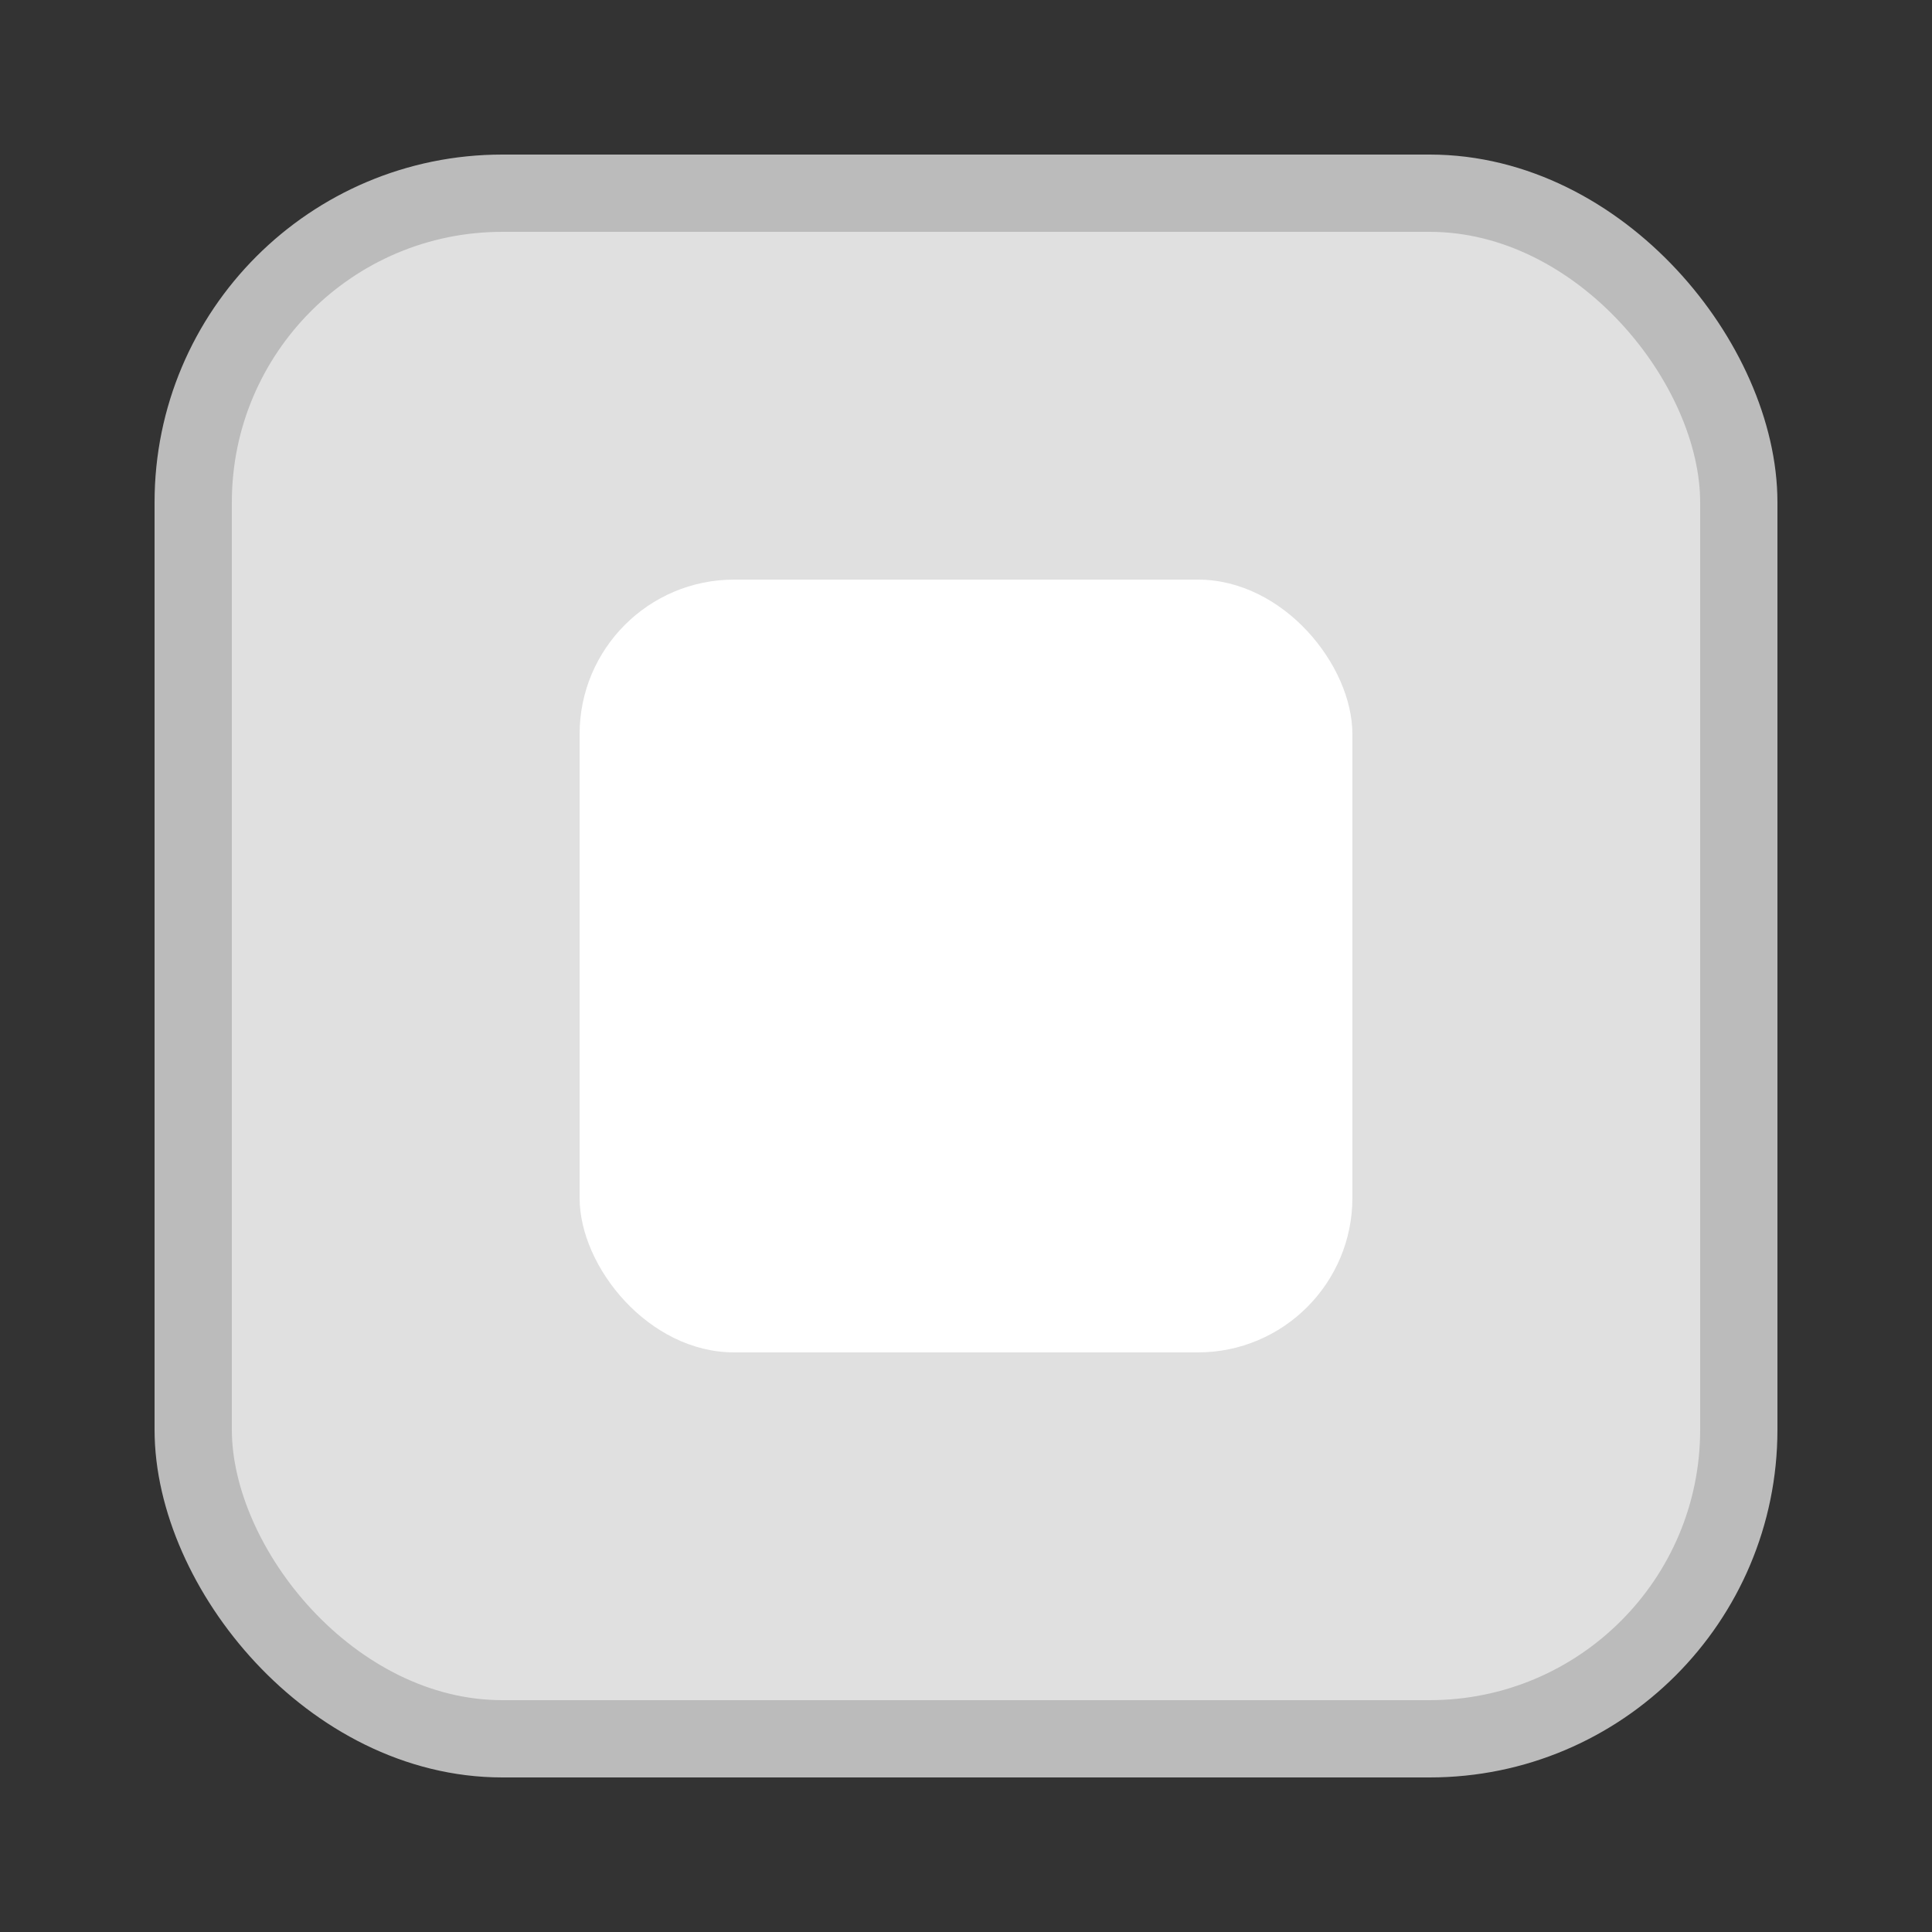
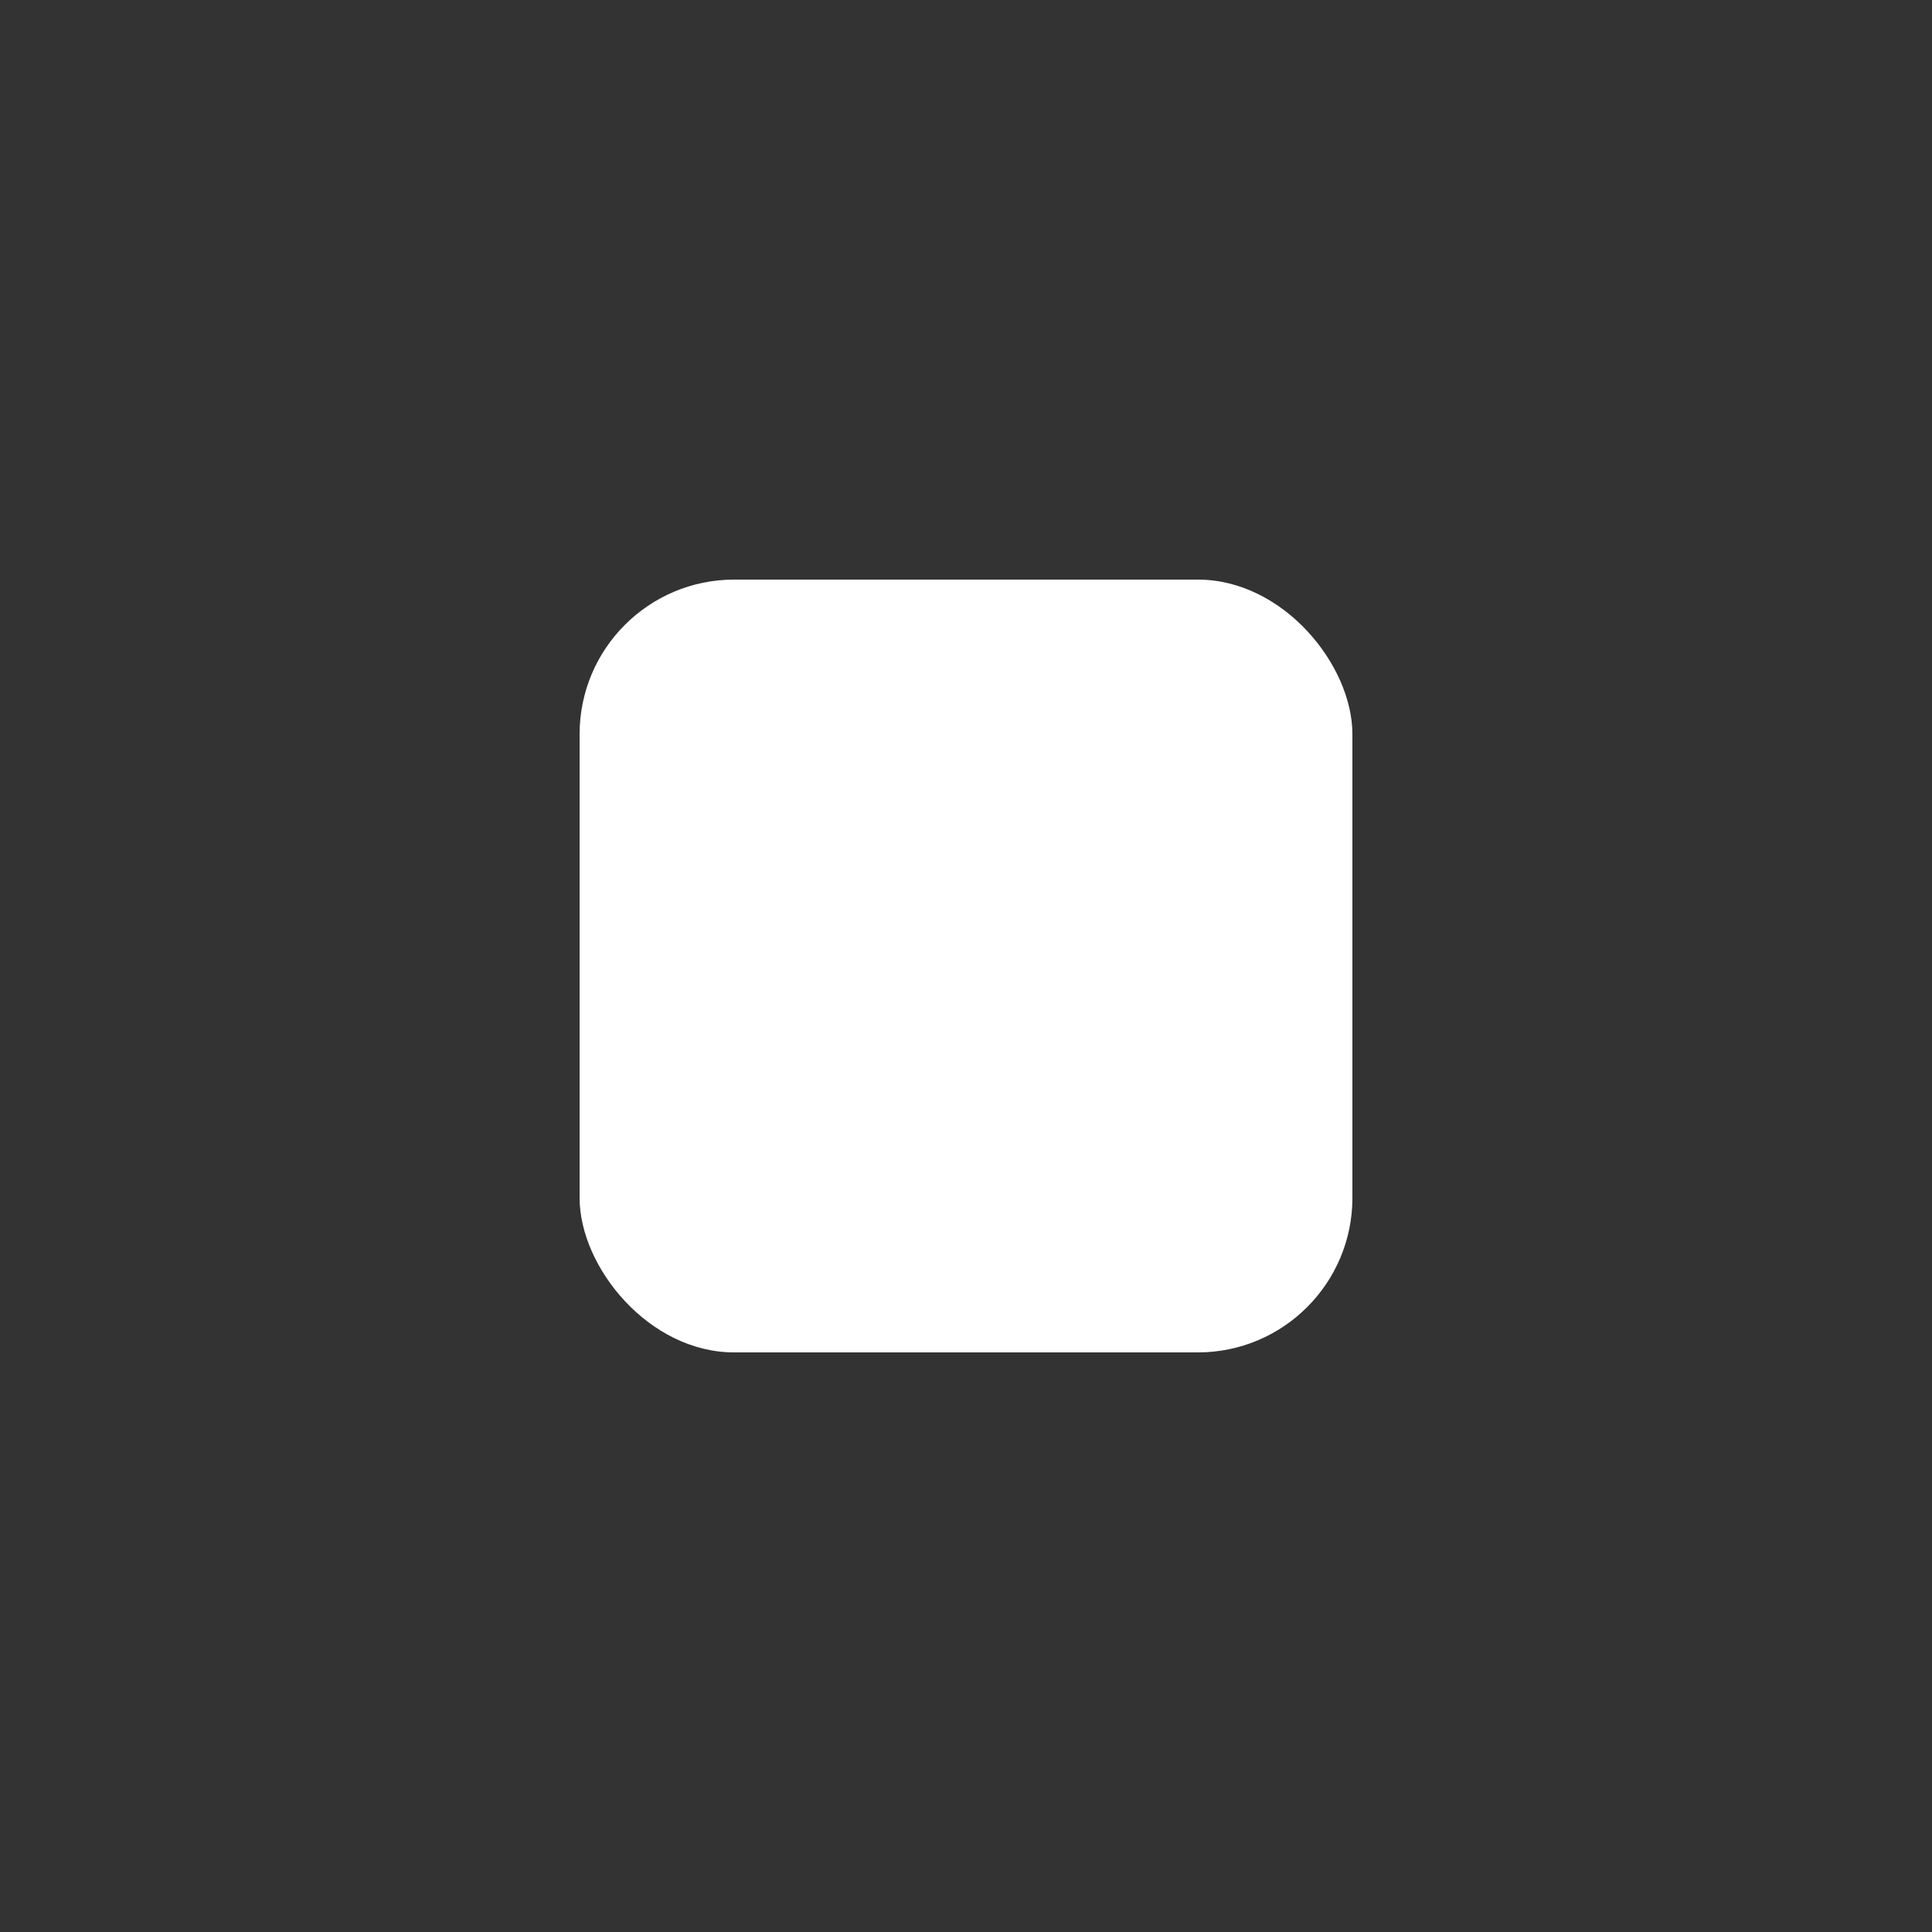
<svg xmlns="http://www.w3.org/2000/svg" width="100" height="100" viewBox="0 0 100 100" fill="none">
  <rect x="0" y="0" width="100" height="100" fill="#333333" stroke="none" />
-   <rect x="10" y="10" width="80" height="80" rx="16" fill="#e0e0e0" stroke="#bbb" stroke-width="4" />
  <rect x="30" y="30" width="40" height="40" rx="8" fill="#fff" />
</svg>